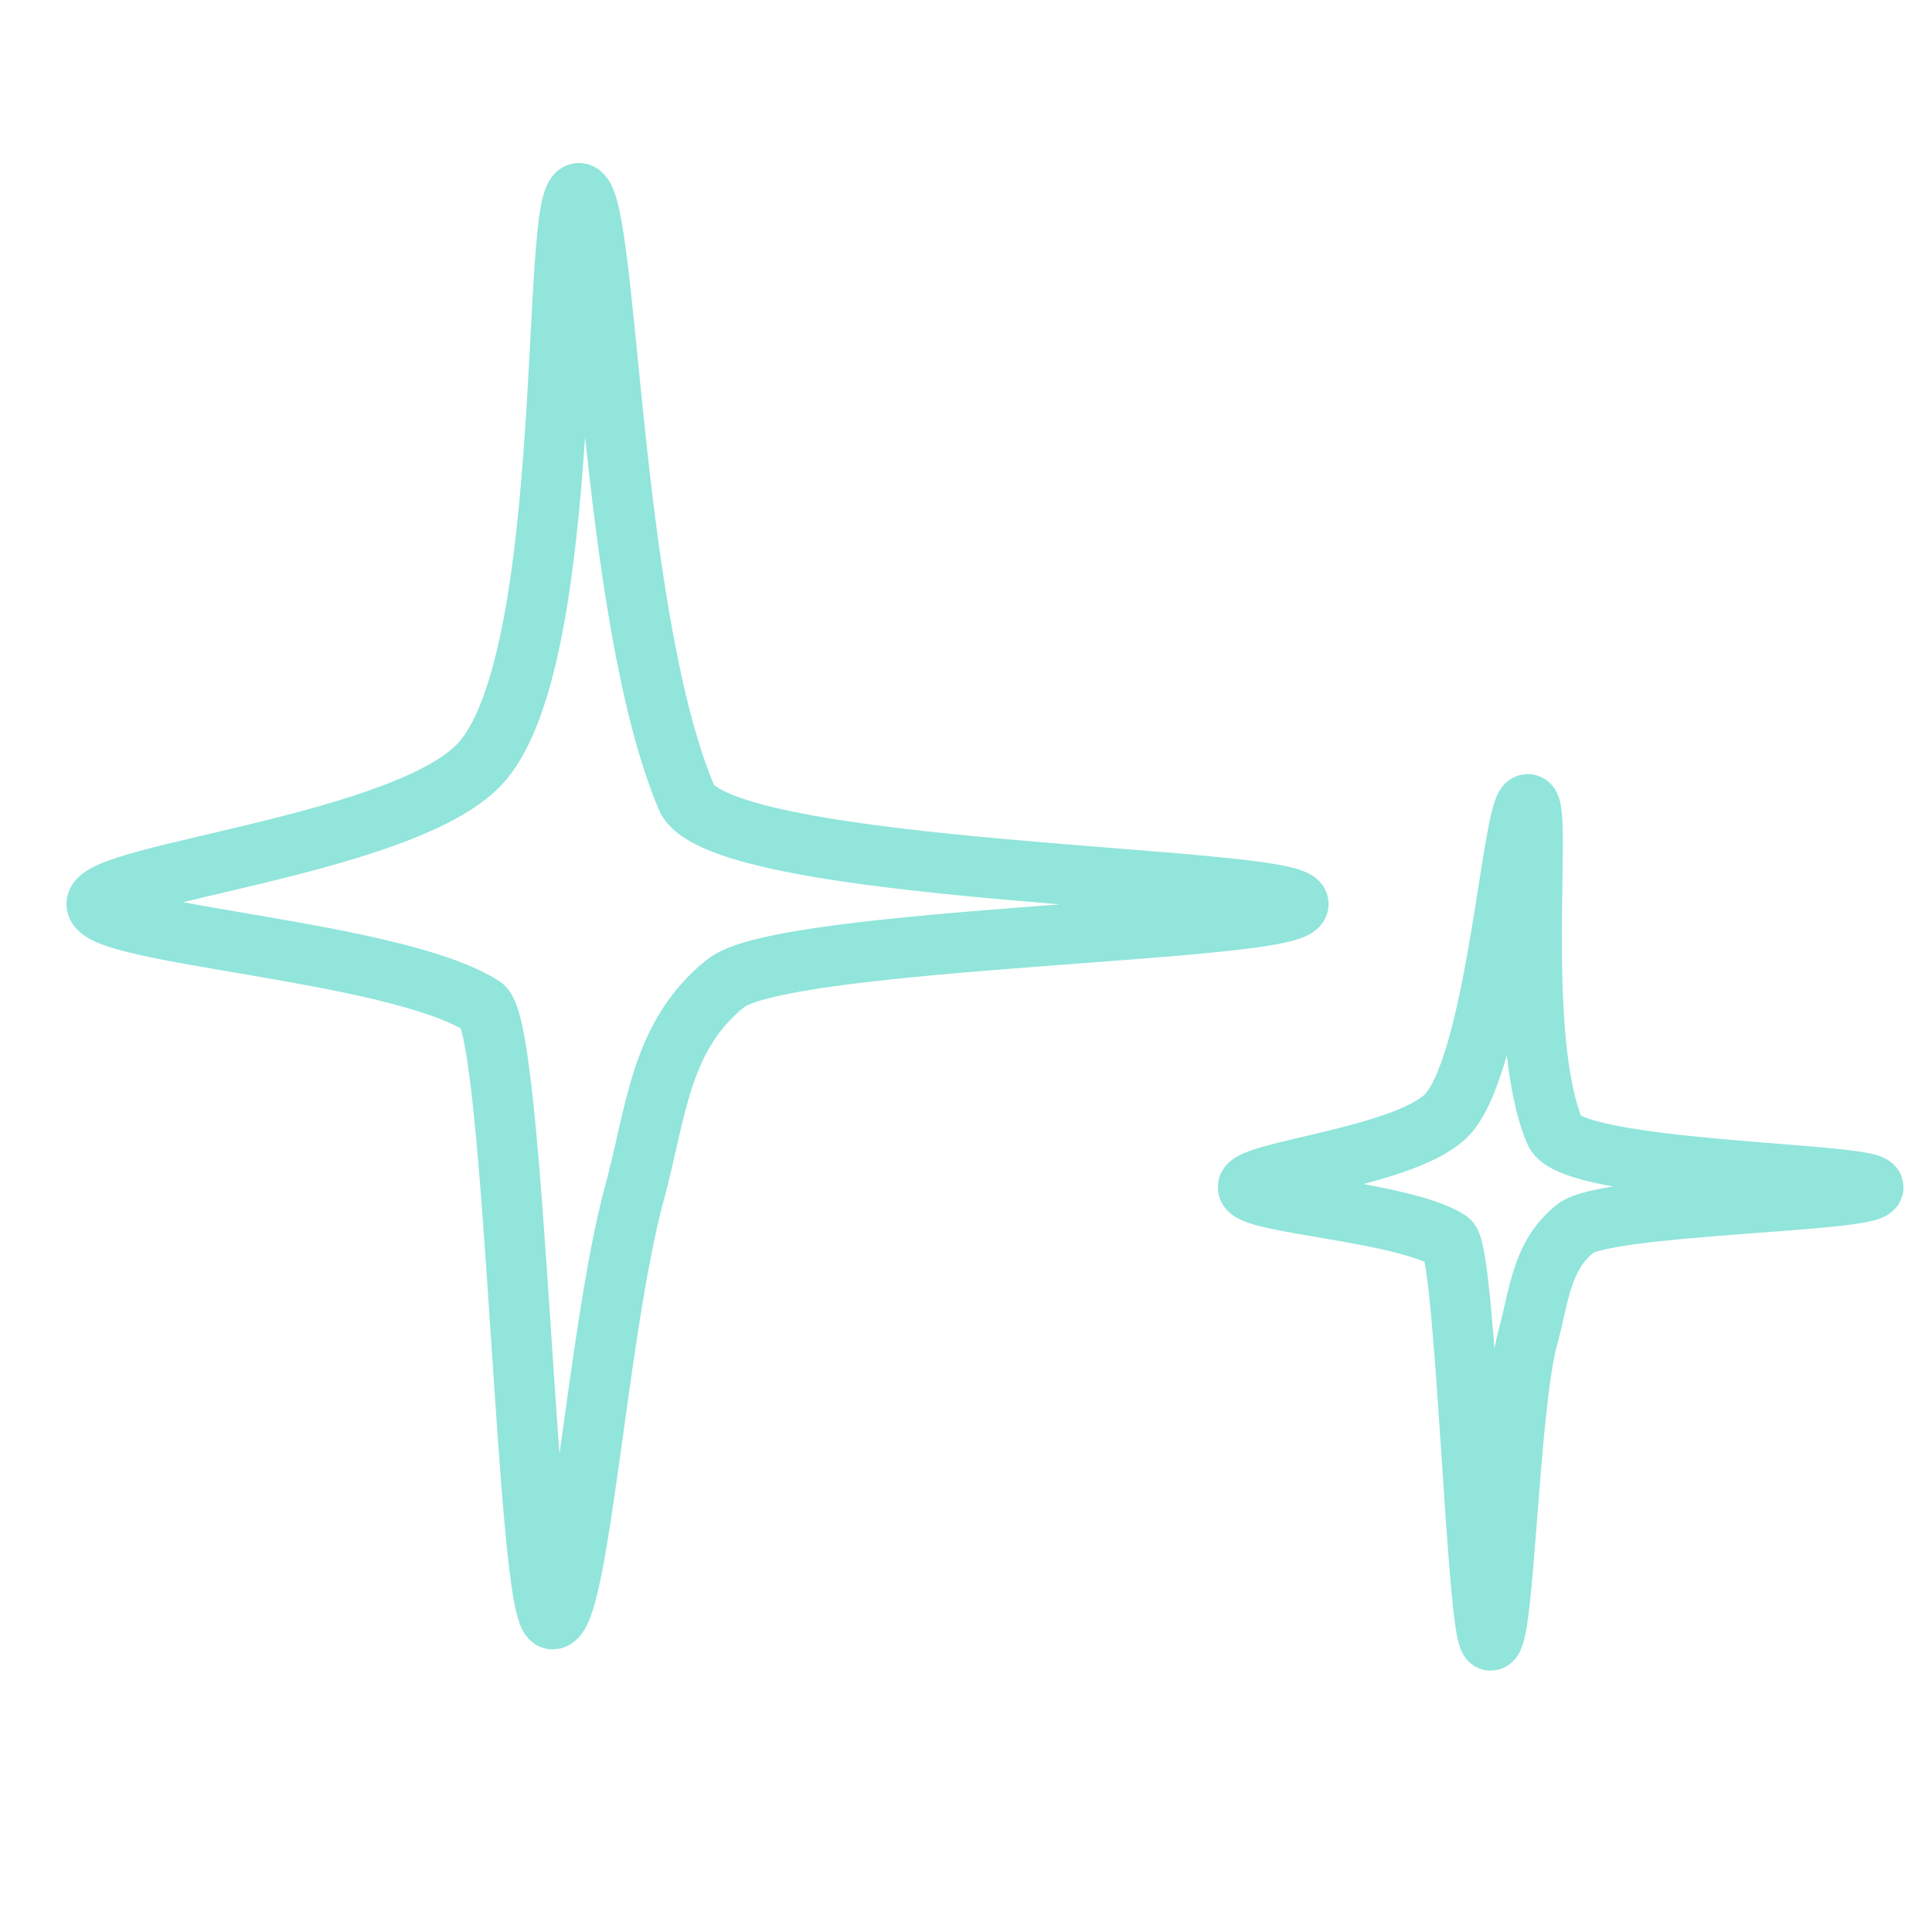
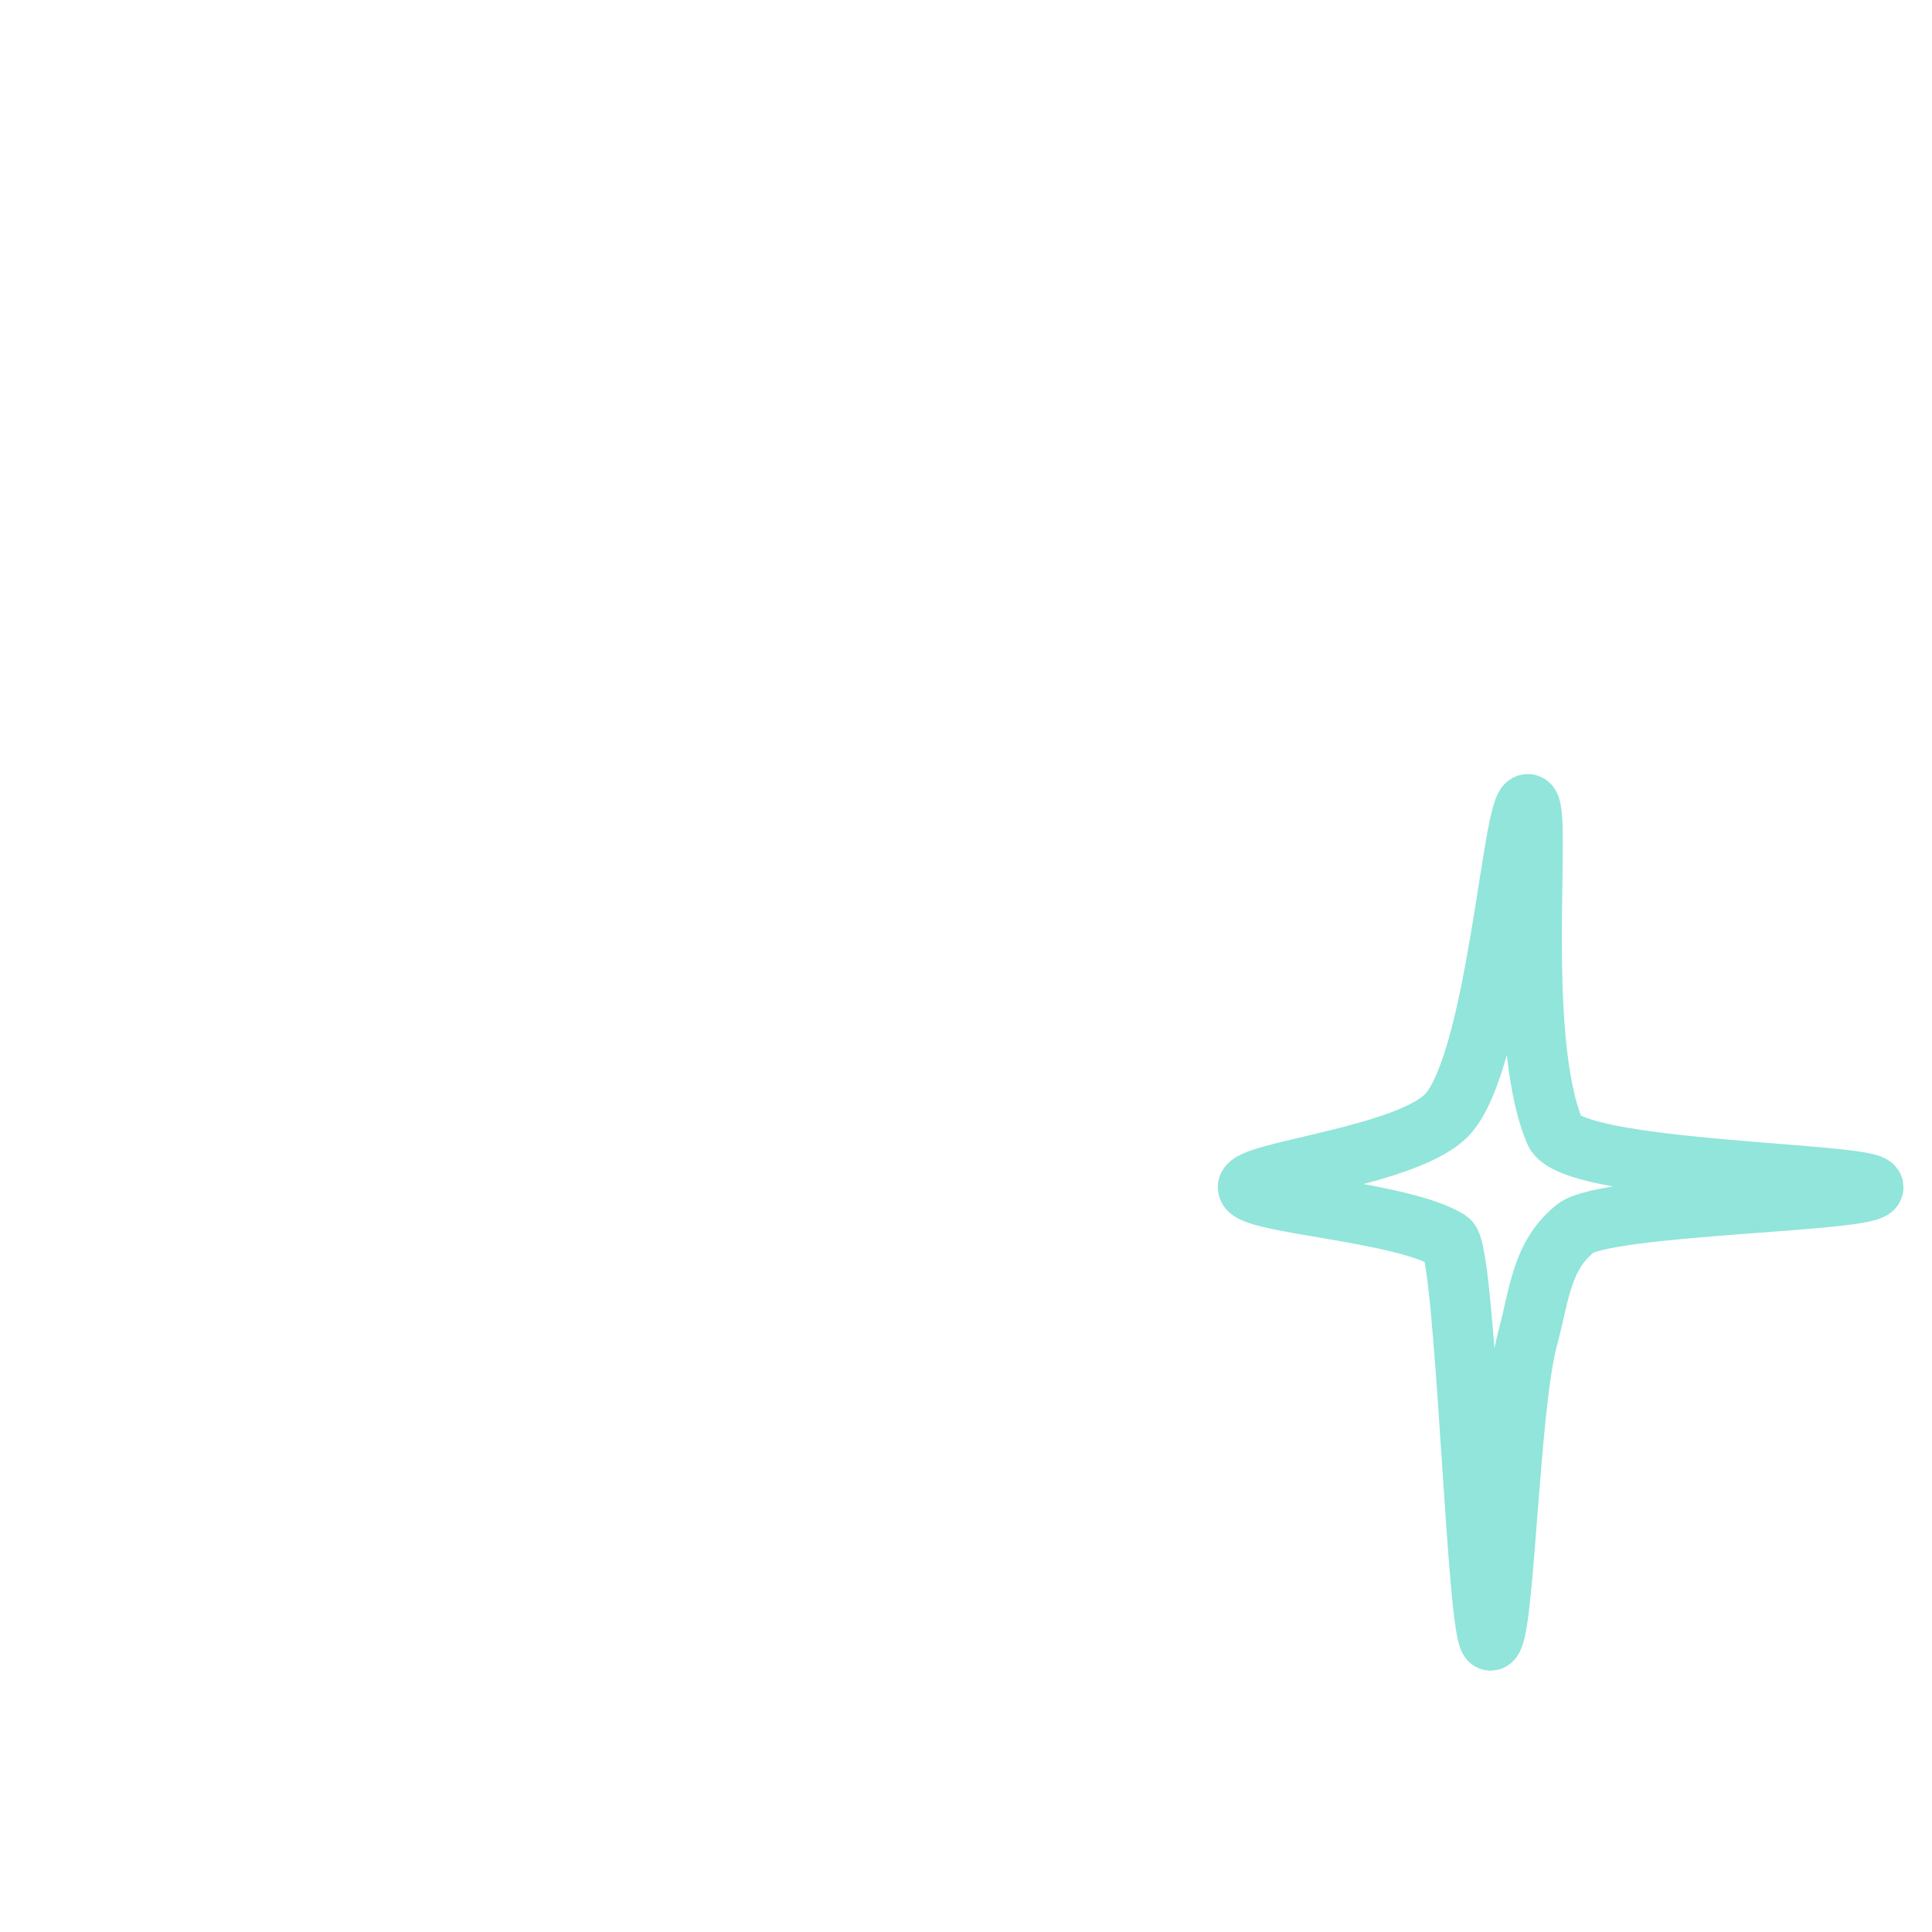
<svg xmlns="http://www.w3.org/2000/svg" width="40" height="40" viewBox="0 0 40 40" fill="none">
-   <path fill-rule="evenodd" clip-rule="evenodd" d="M2 18.716C2 18.074 8.533 17.482 9.995 15.75C11.926 13.463 11.385 4 11.986 4C12.588 4 12.588 12.638 14.211 16.508C14.89 18.128 26.882 18.128 26.882 18.716C26.882 19.305 16.234 19.381 15.021 20.36C13.657 21.459 13.594 23.016 13.134 24.707C12.367 27.529 11.986 33.524 11.44 33.524C10.893 33.524 10.676 21.276 9.995 20.837C8.181 19.67 2 19.358 2 18.716Z" stroke="#91E5DB" stroke-width="1.25" stroke-linejoin="round" />
  <path fill-rule="evenodd" clip-rule="evenodd" d="M25.838 24.581C25.838 24.247 29.237 23.939 29.998 23.038C31.003 21.848 31.319 16.65 31.631 16.65C31.944 16.65 31.347 21.419 32.192 23.432C32.545 24.275 38.785 24.275 38.785 24.581C38.785 24.888 33.245 24.927 32.613 25.436C31.904 26.009 31.871 26.819 31.631 27.698C31.232 29.167 31.145 33.964 30.861 33.964C30.576 33.964 30.352 25.913 29.998 25.685C29.054 25.078 25.838 24.916 25.838 24.581Z" stroke="#91E5DB" stroke-width="1.25" stroke-linejoin="round" />
</svg>